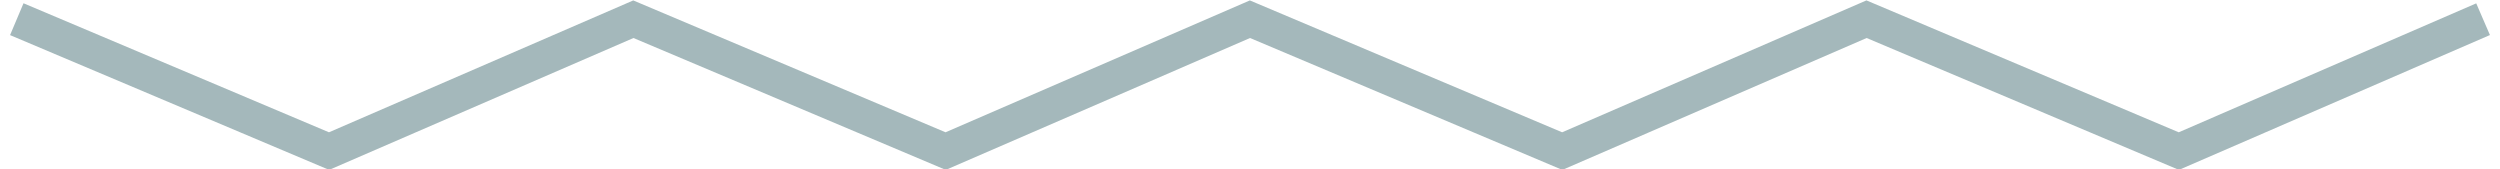
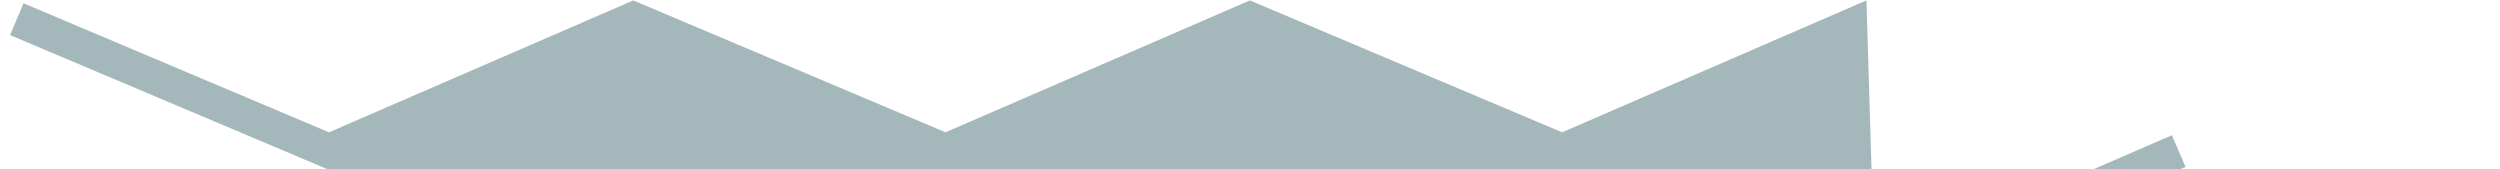
<svg xmlns="http://www.w3.org/2000/svg" width="118" height="8" viewBox="0 0 118 8">
  <g>
    <g>
-       <path fill="#a4b8bb" d="M88.096.019L73.733 6.244 58.993.02 44.63 6.244 29.89.02 15.527 6.244 1.11.154.475 1.657l15.06 6.362L29.9 1.794l14.74 6.225 14.362-6.225 14.74 6.225 14.364-6.225 14.739 6.225 14.68-6.365-.647-1.496-14.042 6.086z" />
+       <path fill="#a4b8bb" d="M88.096.019L73.733 6.244 58.993.02 44.63 6.244 29.89.02 15.527 6.244 1.11.154.475 1.657l15.06 6.362l14.74 6.225 14.362-6.225 14.74 6.225 14.364-6.225 14.739 6.225 14.68-6.365-.647-1.496-14.042 6.086z" />
    </g>
  </g>
</svg>